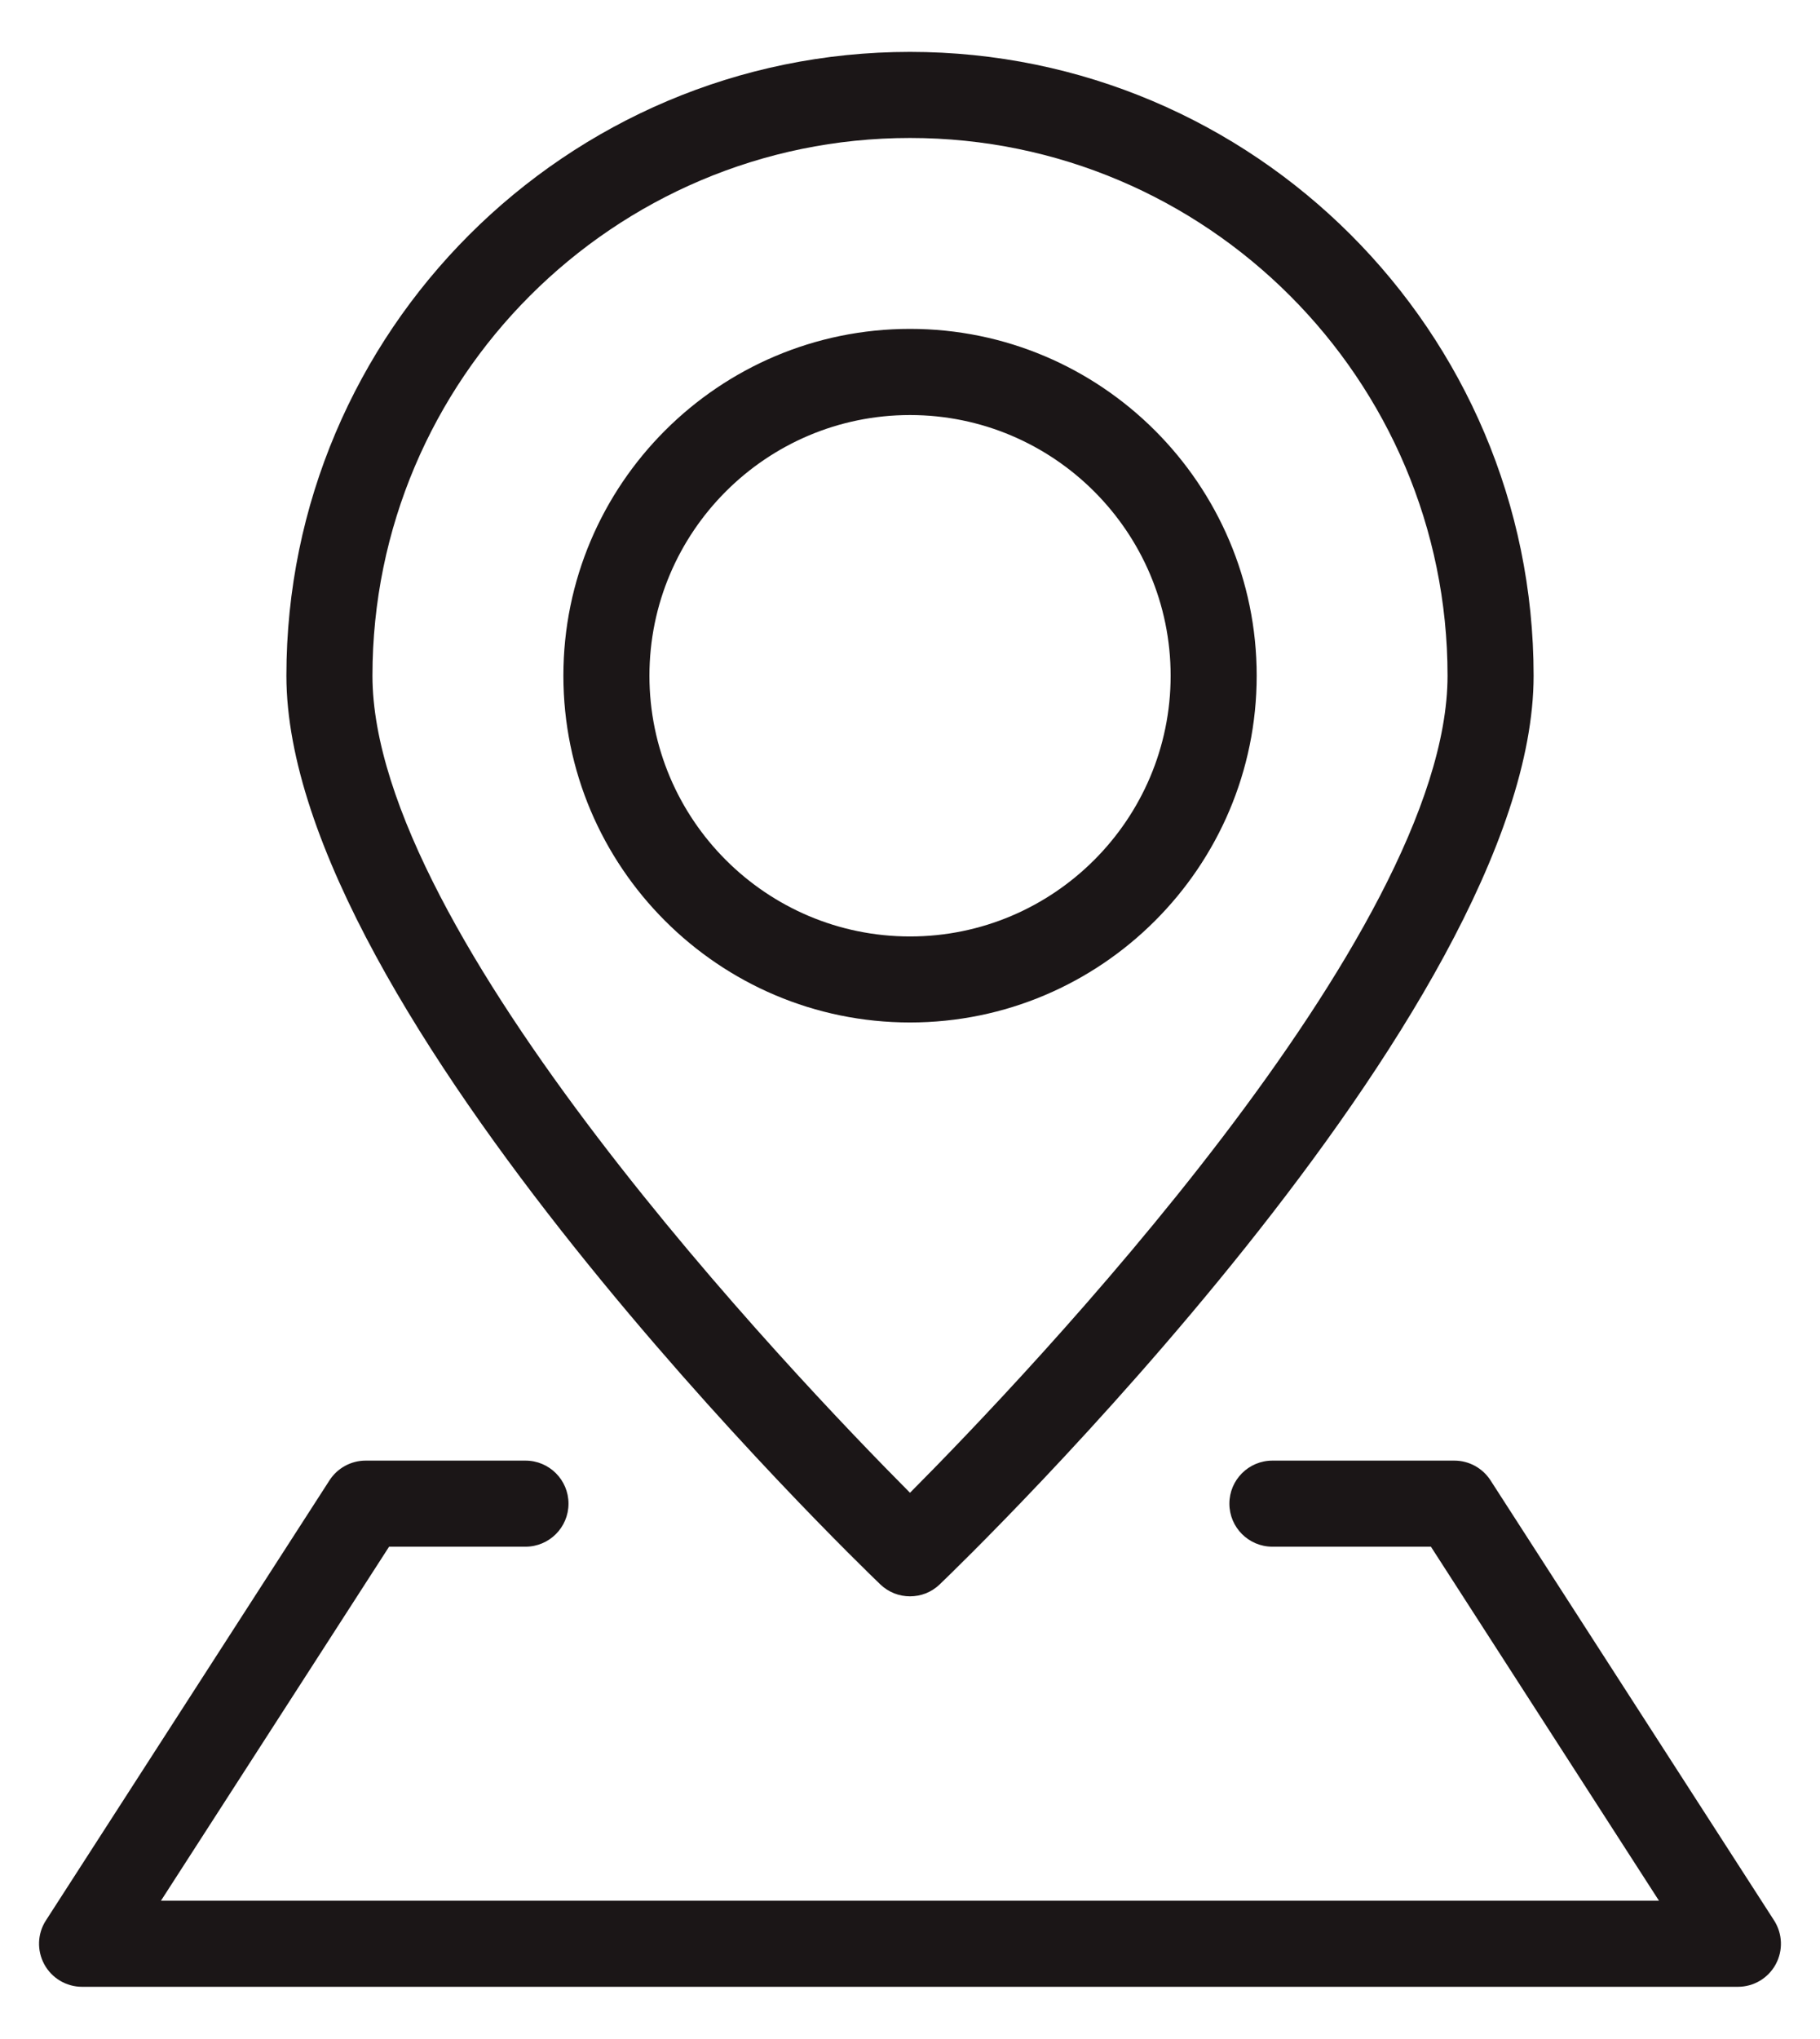
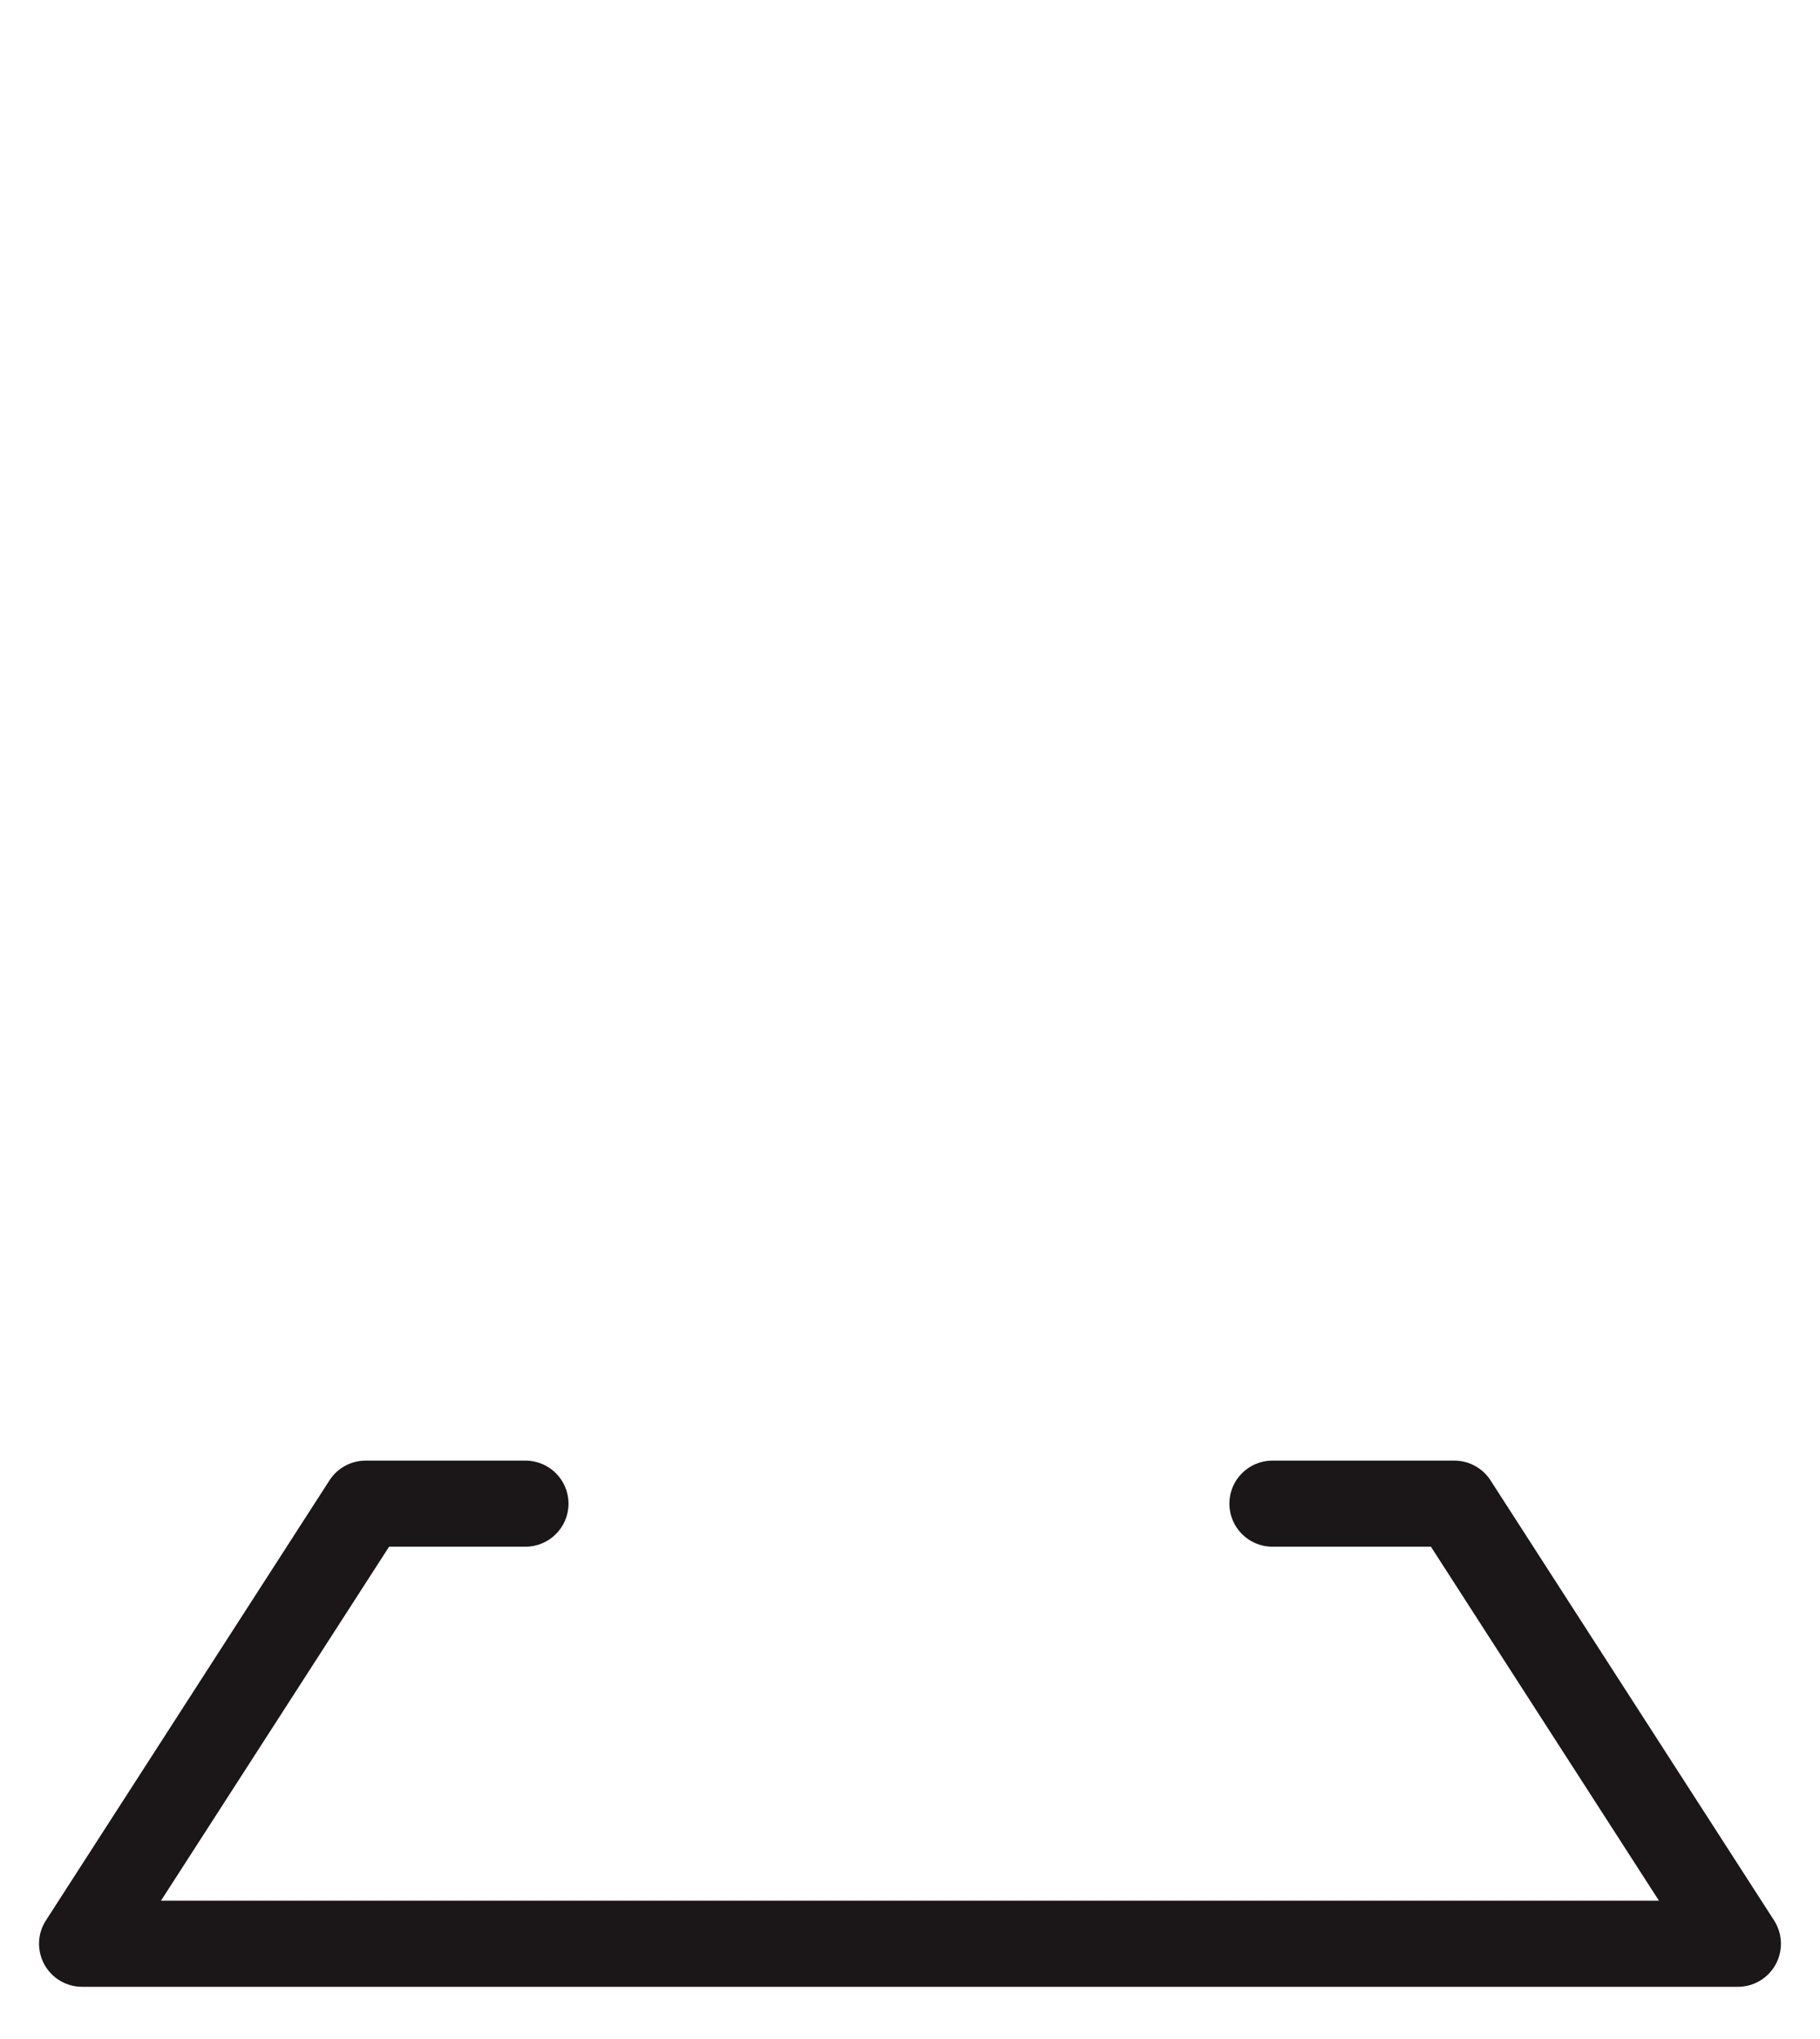
<svg xmlns="http://www.w3.org/2000/svg" xml:space="preserve" style="enable-background:new 0 0 259.28 290.36;" viewBox="0 0 259.28 290.36" y="0px" x="0px" version="1.1">
  <style type="text/css">
	.st0{display:none;}
	.st1{display:inline;opacity:0.8;fill:#FFFFFF;stroke:#000000;stroke-miterlimit:10;}
	.st2{display:inline;opacity:0.5;fill:#FFFFFF;}
	.st3{fill:#FFFFFF;}
	.st4{fill:#E5E5E5;}
	.st5{fill:#76A1CB;}
	.st6{fill:#B3B3B3;}
	.st7{fill:none;stroke:#B3B3B3;stroke-miterlimit:10;}
	.st8{fill:none;stroke:#1A1A1A;stroke-width:3;stroke-miterlimit:10;}
	.st9{fill:#999999;}
	.st10{fill:#1A1A1A;}
	.st11{opacity:0.25;fill:#FFFFFF;}
	.st12{fill:none;stroke:#FFFFFF;stroke-width:3;stroke-miterlimit:10;}
	.st13{fill:none;stroke:#FFFFFF;stroke-width:2;stroke-linecap:round;stroke-linejoin:round;stroke-miterlimit:10;}
	.st14{fill:#AF0713;}
	.st15{fill:#231552;}
	.st16{fill:none;}
	.st17{fill:#FFFFFF;stroke:#000000;stroke-width:4.896;stroke-miterlimit:10;}
	.st18{fill:#070606;}
	.st19{fill:none;stroke:#000000;stroke-width:4.191;stroke-miterlimit:10;}
	.st20{fill:none;stroke:#FFFFFF;stroke-miterlimit:10;}
	.st21{fill:none;stroke:#CCCCCC;stroke-width:0.993;stroke-miterlimit:10;}
	.st22{fill:#E5E5E5;stroke:#E5E5E5;stroke-width:0.525;stroke-miterlimit:10;}
	.st23{fill:none;stroke:#1A1A1A;stroke-width:2.856;stroke-miterlimit:10;}
	.st24{fill:#334EA1;}
	.st25{fill:#0A0D4F;}
	.st26{fill:#428BBC;}
	.st27{fill:#0F1066;}
	.st28{fill:#070736;}
	.st29{fill:#FF5000;}
	.st30{fill:#0A0D10;}
	.st31{fill:#FB0001;}
	.st32{fill:#FB8A01;}
	.st33{fill:#FF3A00;}
	.st34{fill:#E28A0E;}
	.st35{fill:#FDFEFB;}
	.st36{fill:#FFA800;}
	.st37{opacity:0.25;fill:#1A1A1A;}
	.st38{clip-path:url(#SVGID_54_);}
	.st39{clip-path:url(#SVGID_56_);}
	.st40{clip-path:url(#SVGID_58_);}
	.st41{clip-path:url(#SVGID_60_);}
	.st42{clip-path:url(#SVGID_62_);}
	.st43{fill:none;stroke:#1B1617;stroke-width:2.224;stroke-linecap:round;stroke-linejoin:round;stroke-miterlimit:10;}
	.st44{fill:#666666;}
	.st45{fill:none;stroke:#CCCCCC;stroke-width:0.949;stroke-miterlimit:10;}
	.st46{fill:none;stroke:#1A1A1A;stroke-width:2.356;stroke-miterlimit:10;}
	.st47{fill:none;stroke:#1A1A1A;stroke-width:4.349;stroke-miterlimit:10;}
	.st48{fill-rule:evenodd;clip-rule:evenodd;fill:#1A1A1A;}
	.st49{fill:#1B1617;}
</style>
  <g class="st0" id="PLANTILLA_SHOPIFY">
</g>
  <g id="FONDO">
</g>
  <g id="DISEÑO">
    <g>
      <g>
-         <path d="M129.64,227.35c-1.53,0-3.06-0.57-4.24-1.71c-3.45-3.31-84.6-81.67-84.6-129.41     c0-48.99,39.85-88.84,88.84-88.84s88.84,39.85,88.84,88.84c0,47.75-81.15,126.1-84.6,129.41     C132.69,226.79,131.17,227.35,129.64,227.35z M129.64,19.65c-42.23,0-76.58,34.36-76.58,76.58c0,36.82,59.93,99.63,76.58,116.37     c16.66-16.74,76.58-79.55,76.58-116.37C206.22,54.01,171.87,19.65,129.64,19.65z M129.64,145.62     c-27.23,0-49.38-22.15-49.38-49.39s22.15-49.39,49.38-49.39c27.23,0,49.39,22.15,49.39,49.39S156.87,145.62,129.64,145.62z      M129.64,59.11c-20.47,0-37.12,16.65-37.12,37.13s16.66,37.13,37.12,37.13c20.47,0,37.13-16.66,37.13-37.13     S150.11,59.11,129.64,59.11z" class="st49" />
-       </g>
+         </g>
      <g>
        <path d="M247.58,282.96H11.69c-2.24,0-4.31-1.23-5.38-3.2c-1.07-1.97-0.99-4.37,0.23-6.25l40.4-62.68     c1.13-1.75,3.07-2.81,5.15-2.81h22.77c3.38,0,6.13,2.74,6.13,6.13c0,3.39-2.75,6.13-6.13,6.13H55.43l-32.5,50.42h213.41     l-32.49-50.42h-22.58c-3.38,0-6.13-2.74-6.13-6.13c0-3.39,2.75-6.13,6.13-6.13h25.92c2.08,0,4.02,1.06,5.15,2.81l40.4,62.68     c1.21,1.89,1.3,4.28,0.23,6.25C251.89,281.74,249.83,282.96,247.58,282.96z" class="st49" />
      </g>
    </g>
  </g>
</svg>